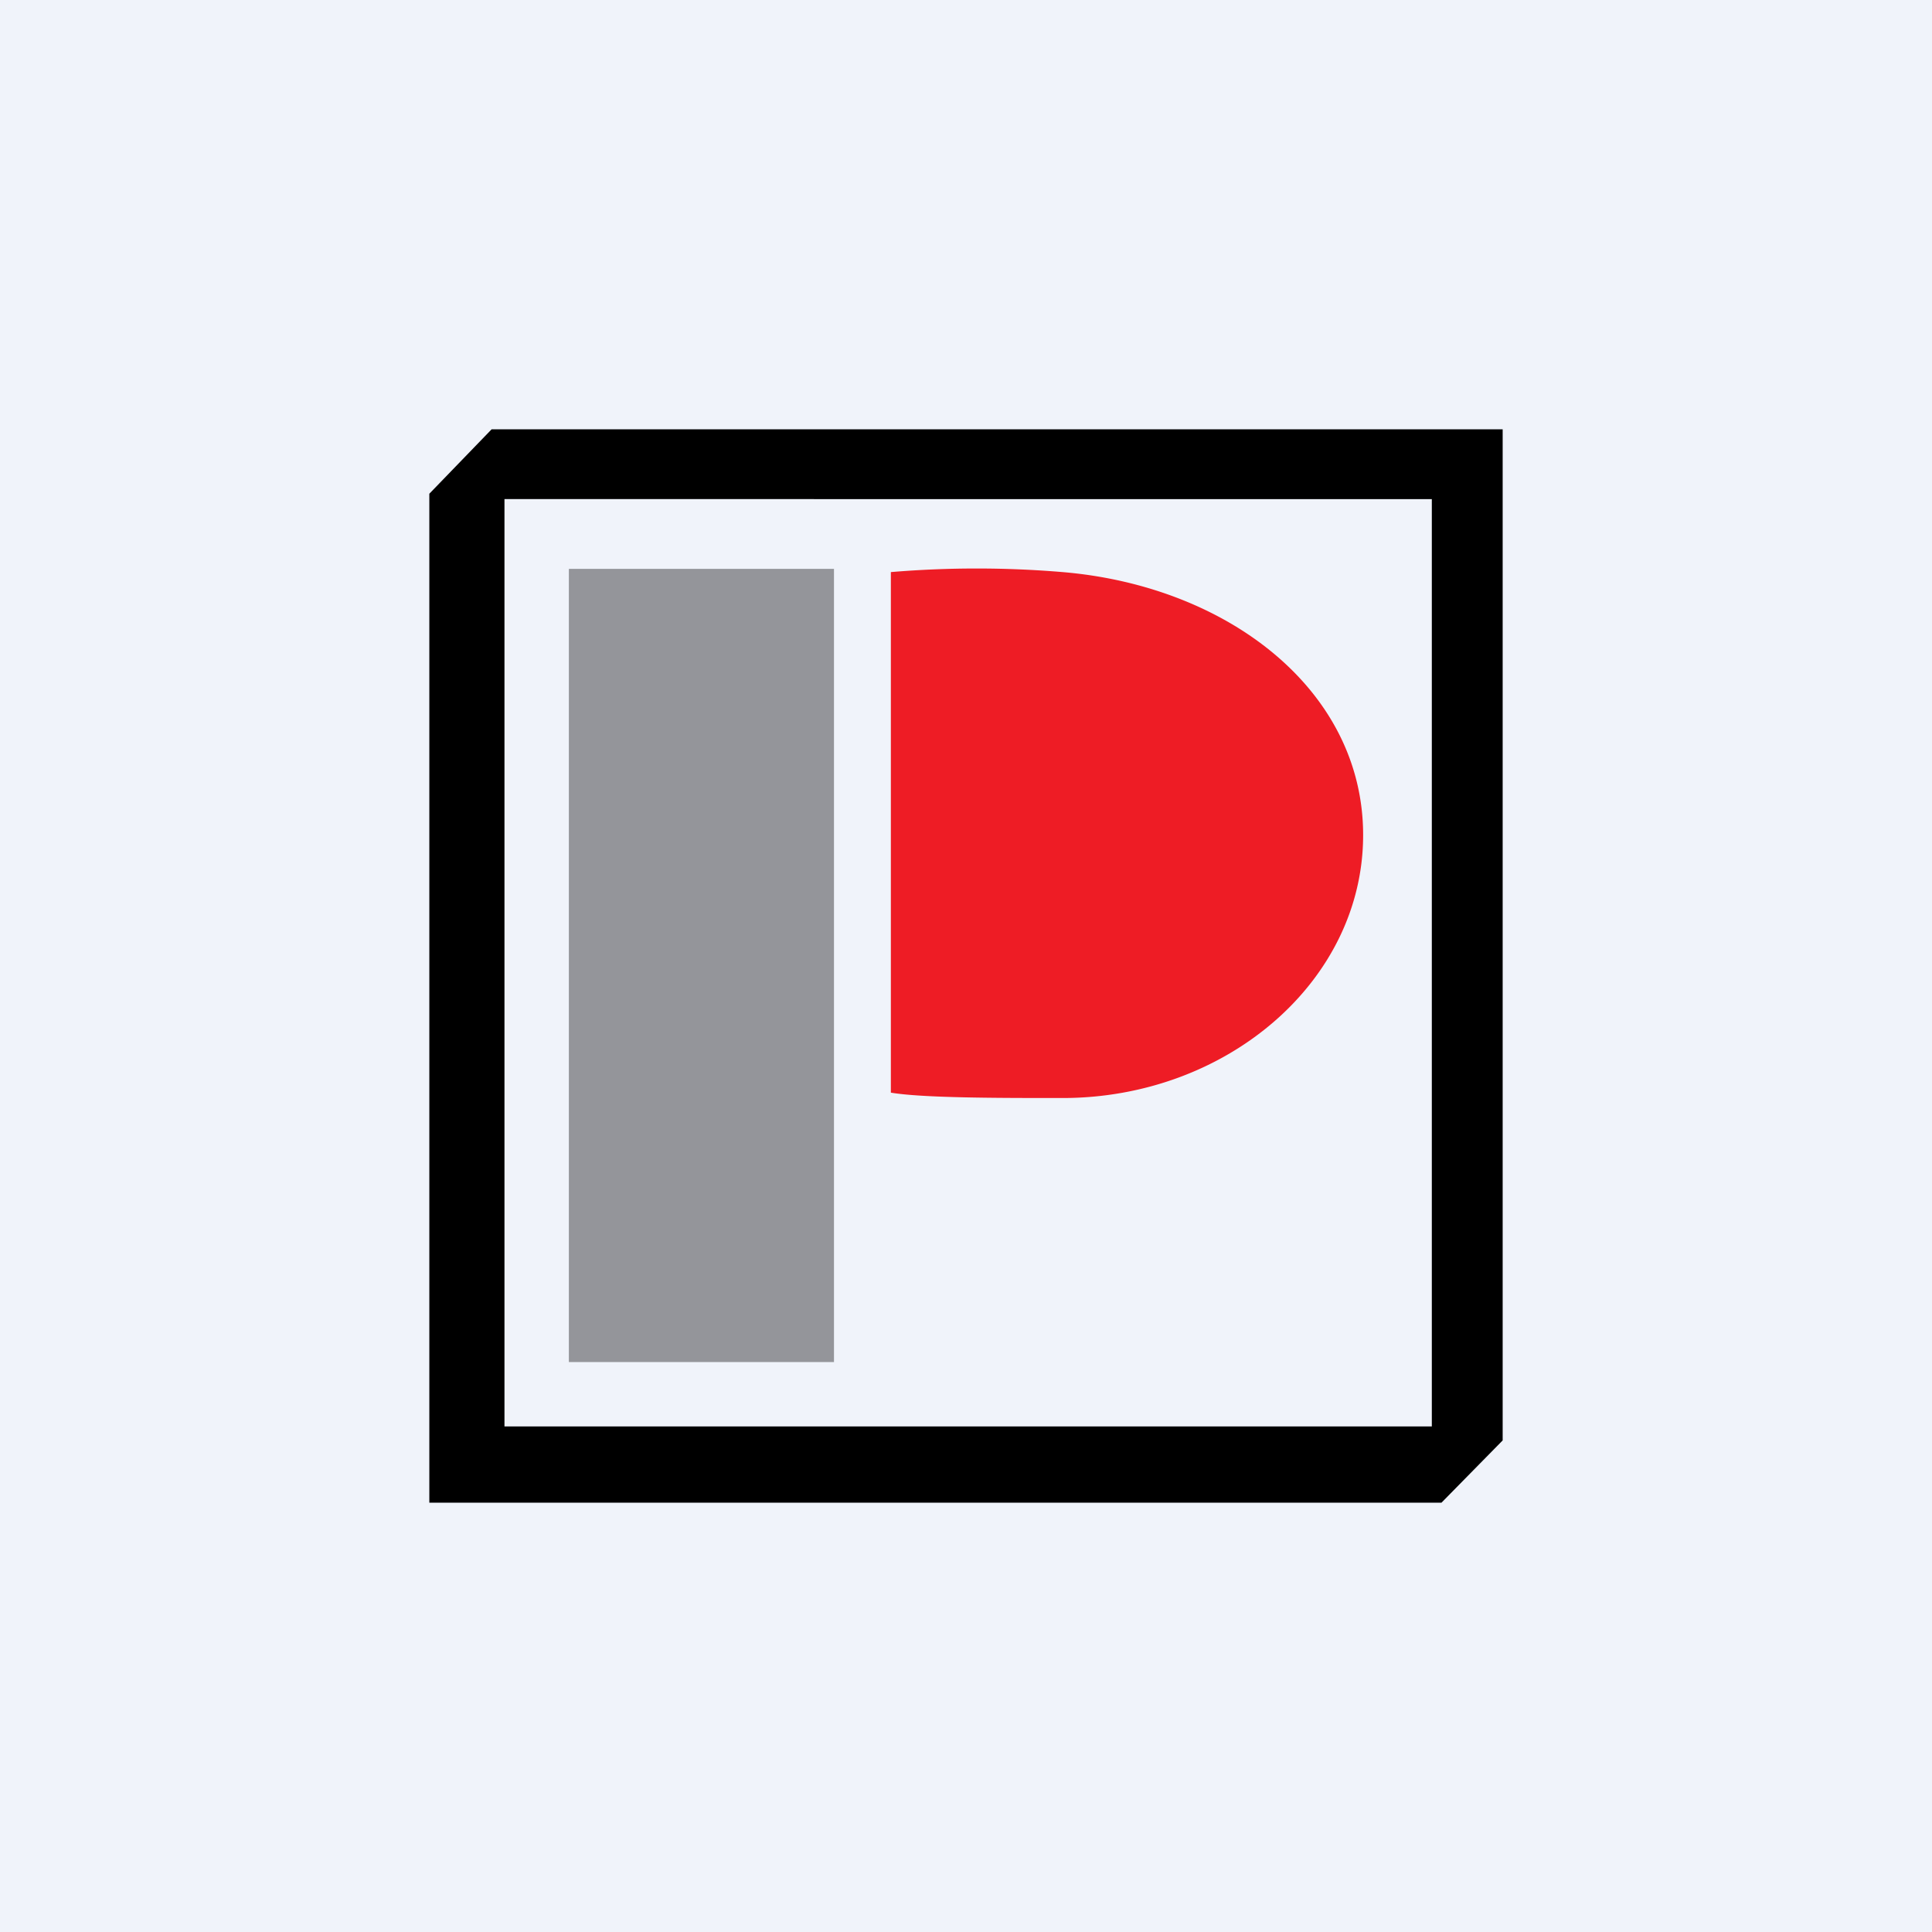
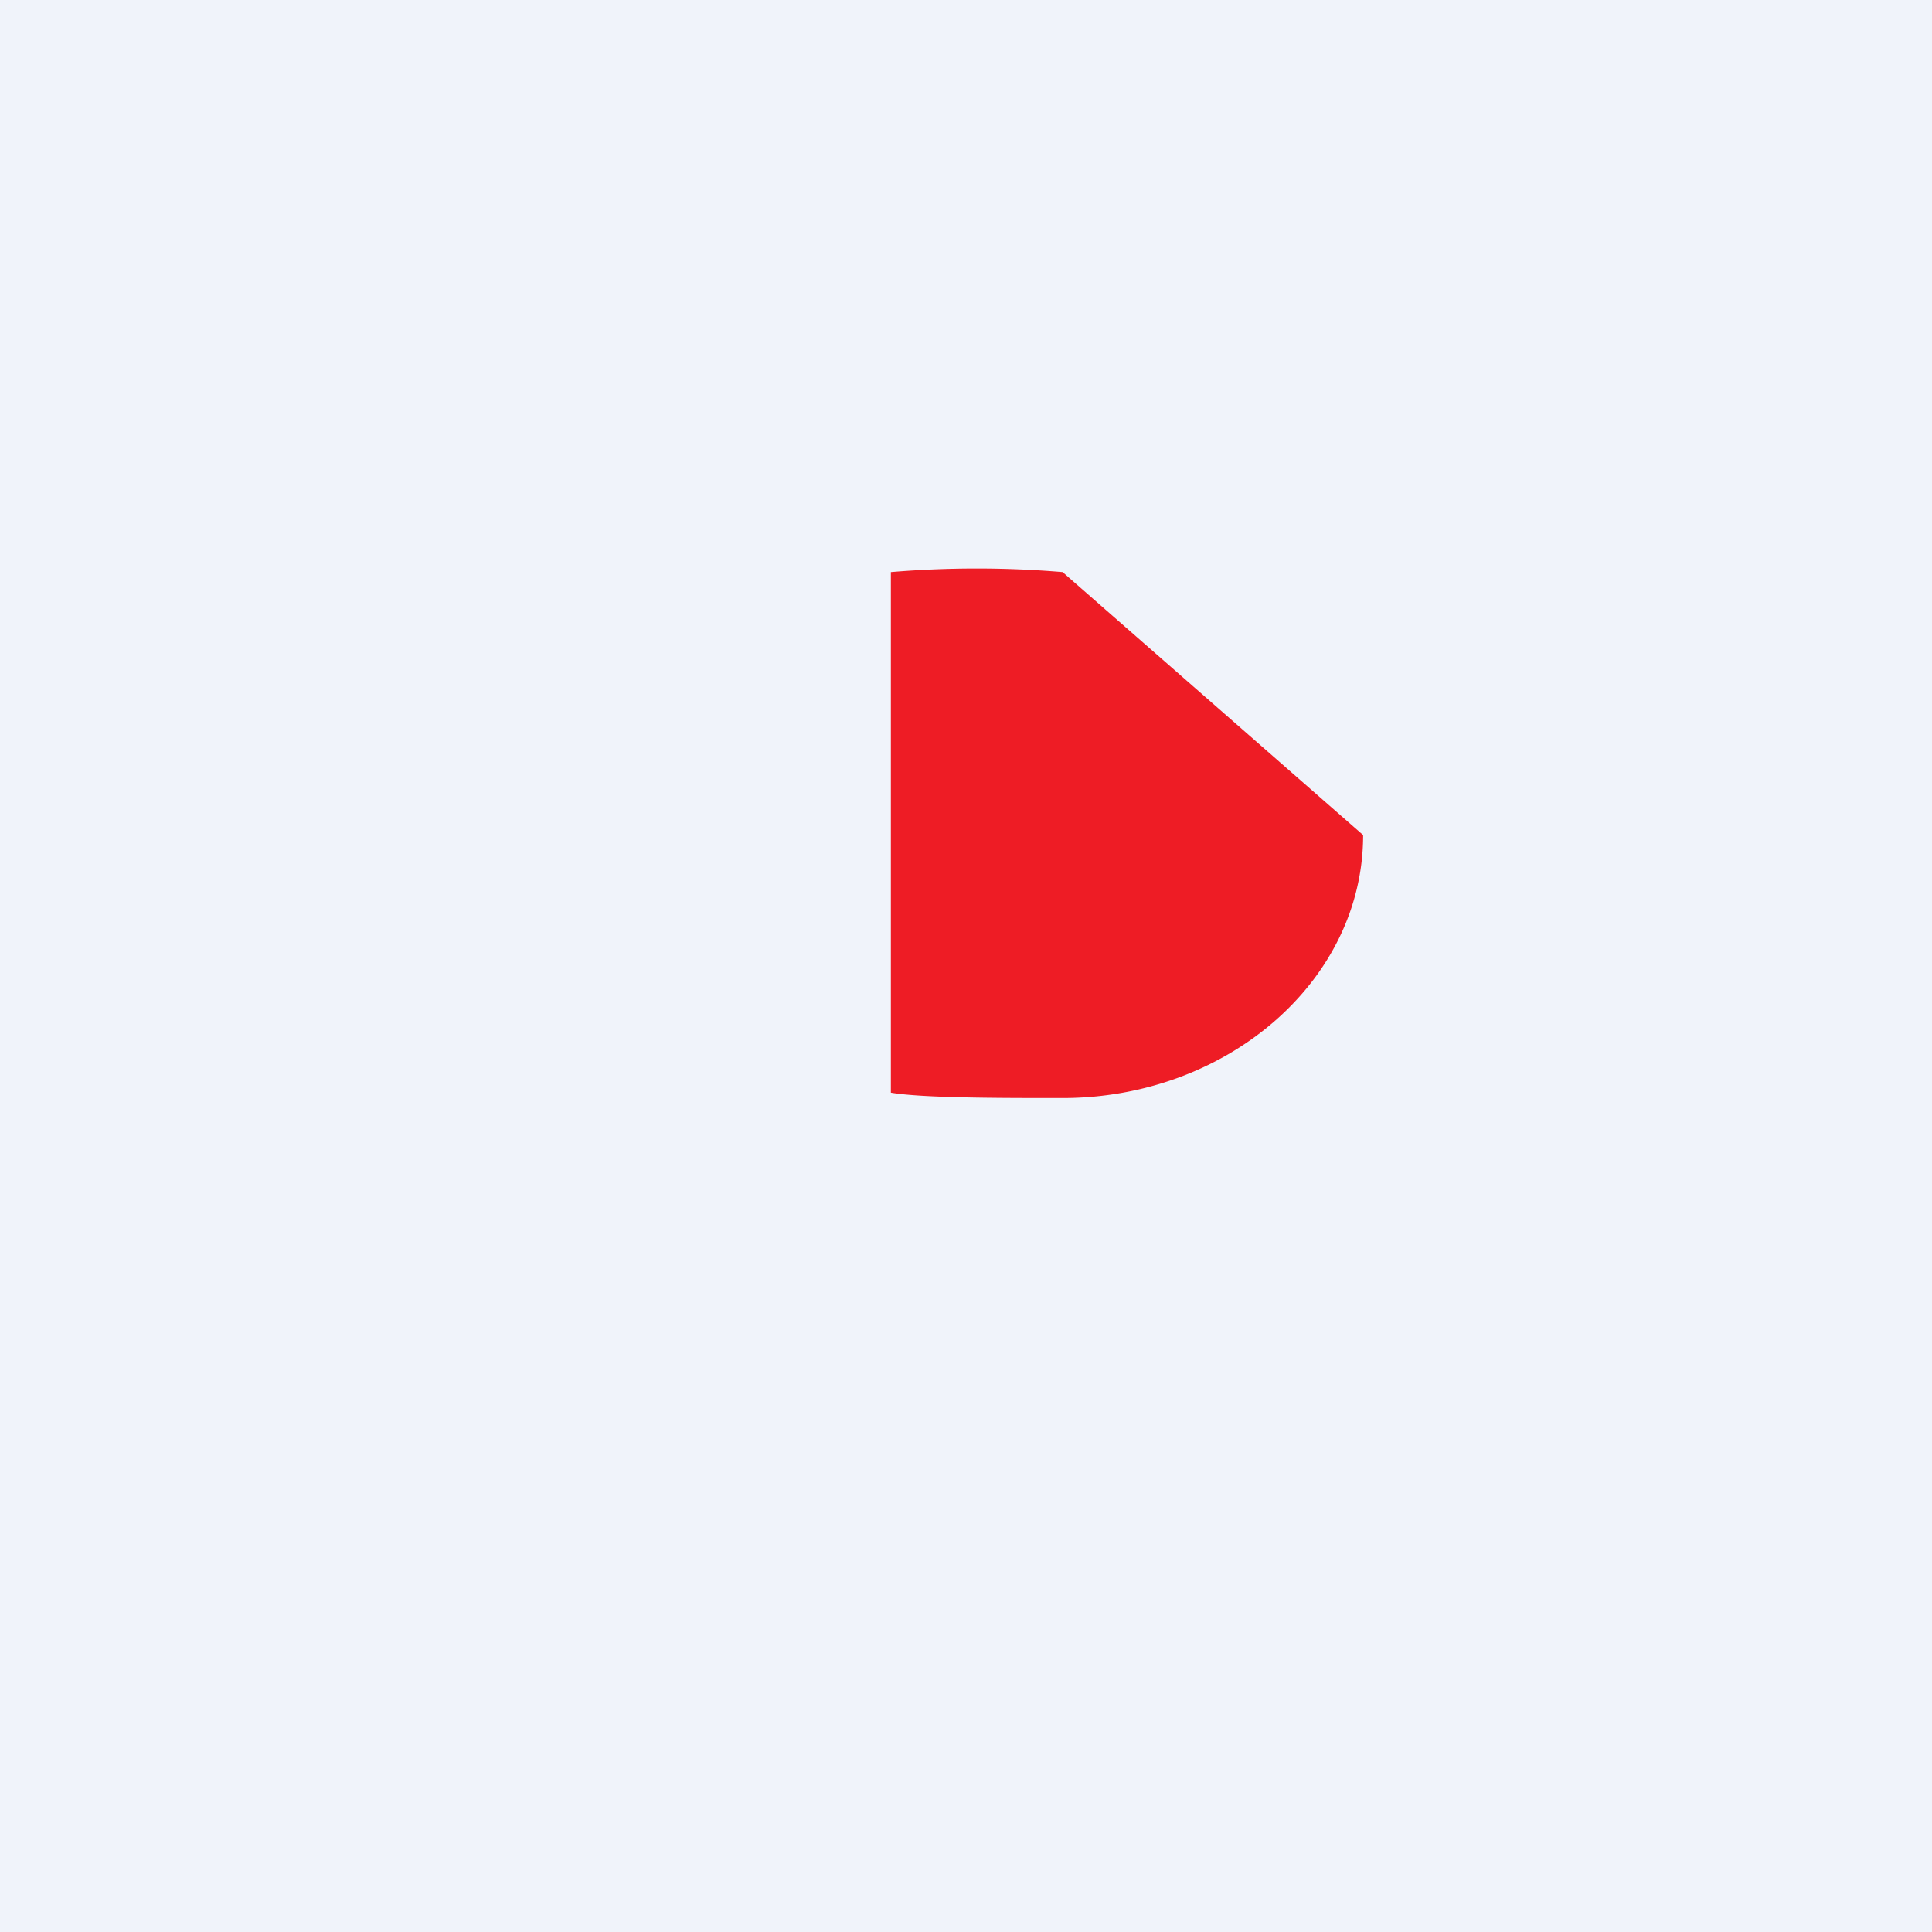
<svg xmlns="http://www.w3.org/2000/svg" width="18" height="18">
  <path fill="#F0F3FA" d="M0 0h18v18H0z" />
-   <path d="M4 4.6l.58-.6H14v9.42l-.57.58H4V4.6zm9.35.05H4.7v8.64h8.64V4.65z" />
-   <path fill="#94959A" d="M5.3 5.3h2.47v7.39H5.3z" />
-   <path d="M12.7 7.78c0 1.36-1.27 2.45-2.8 2.45-.6 0-1.3 0-1.6-.05V5.33a9.6 9.6 0 011.6 0c1.54.13 2.8 1.1 2.8 2.45z" fill="#EE1C25" />
+   <path d="M12.7 7.78c0 1.36-1.27 2.45-2.8 2.45-.6 0-1.3 0-1.6-.05V5.33a9.6 9.6 0 011.6 0z" fill="#EE1C25" />
</svg>